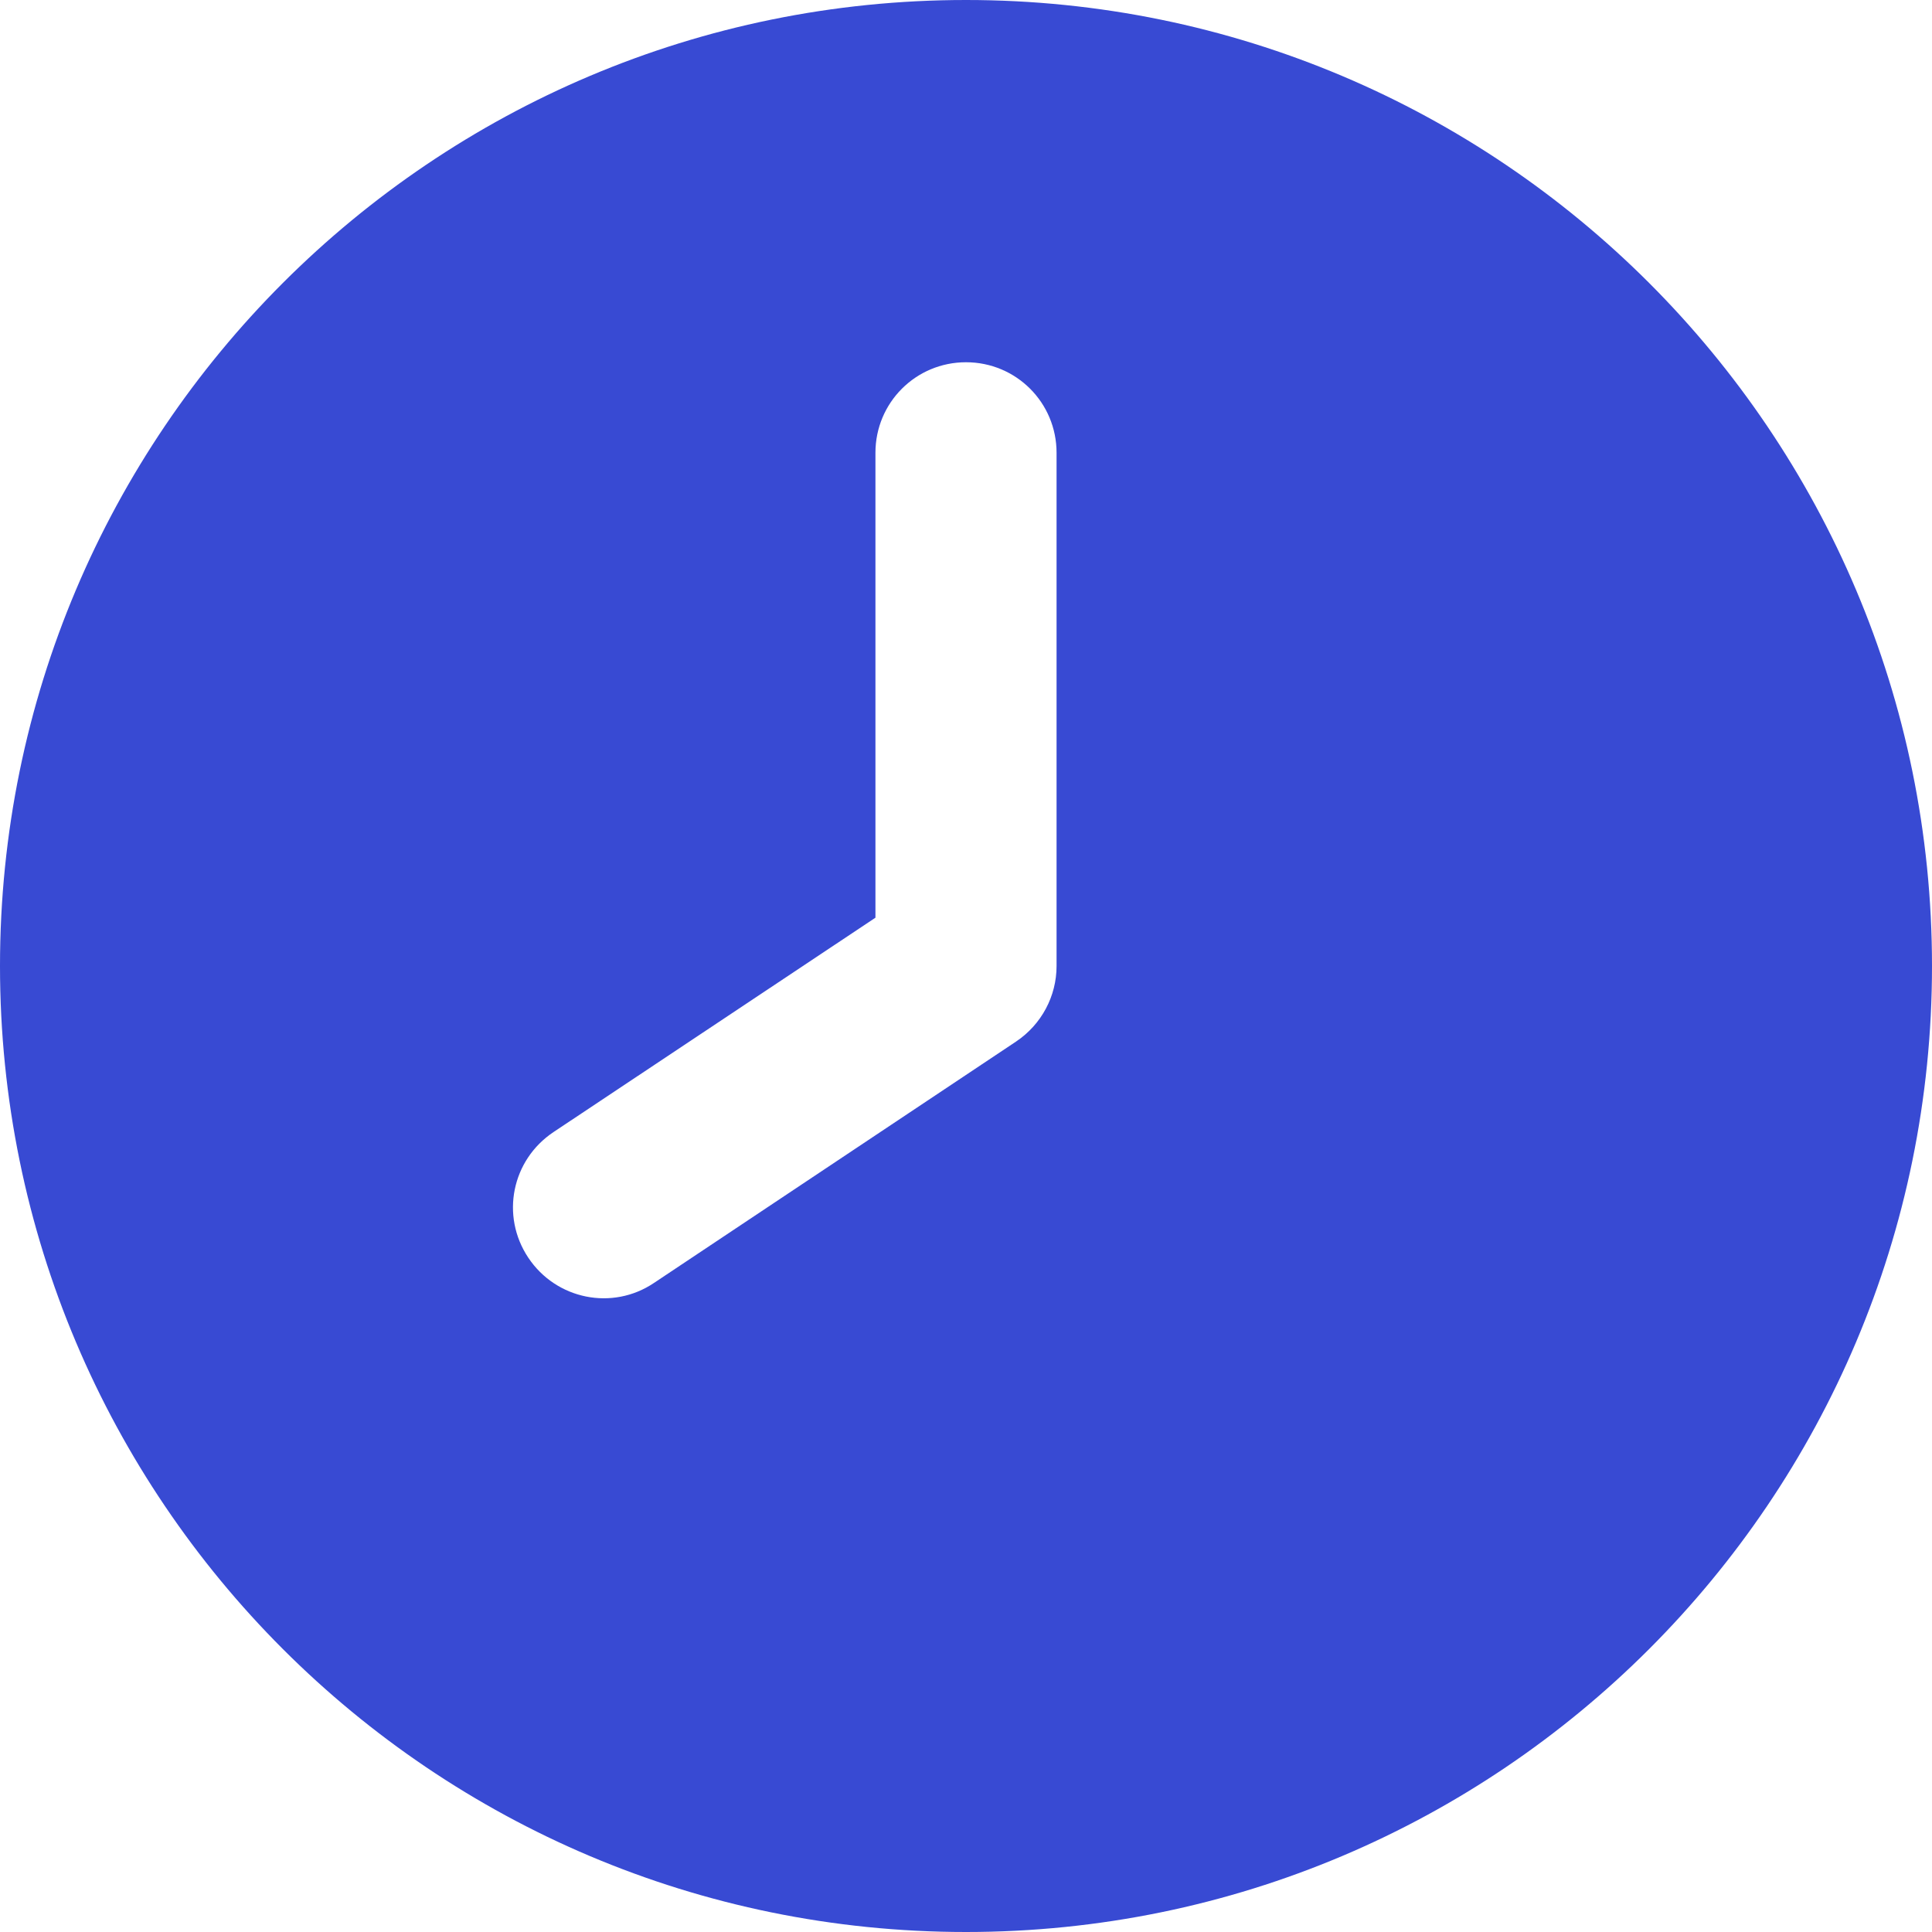
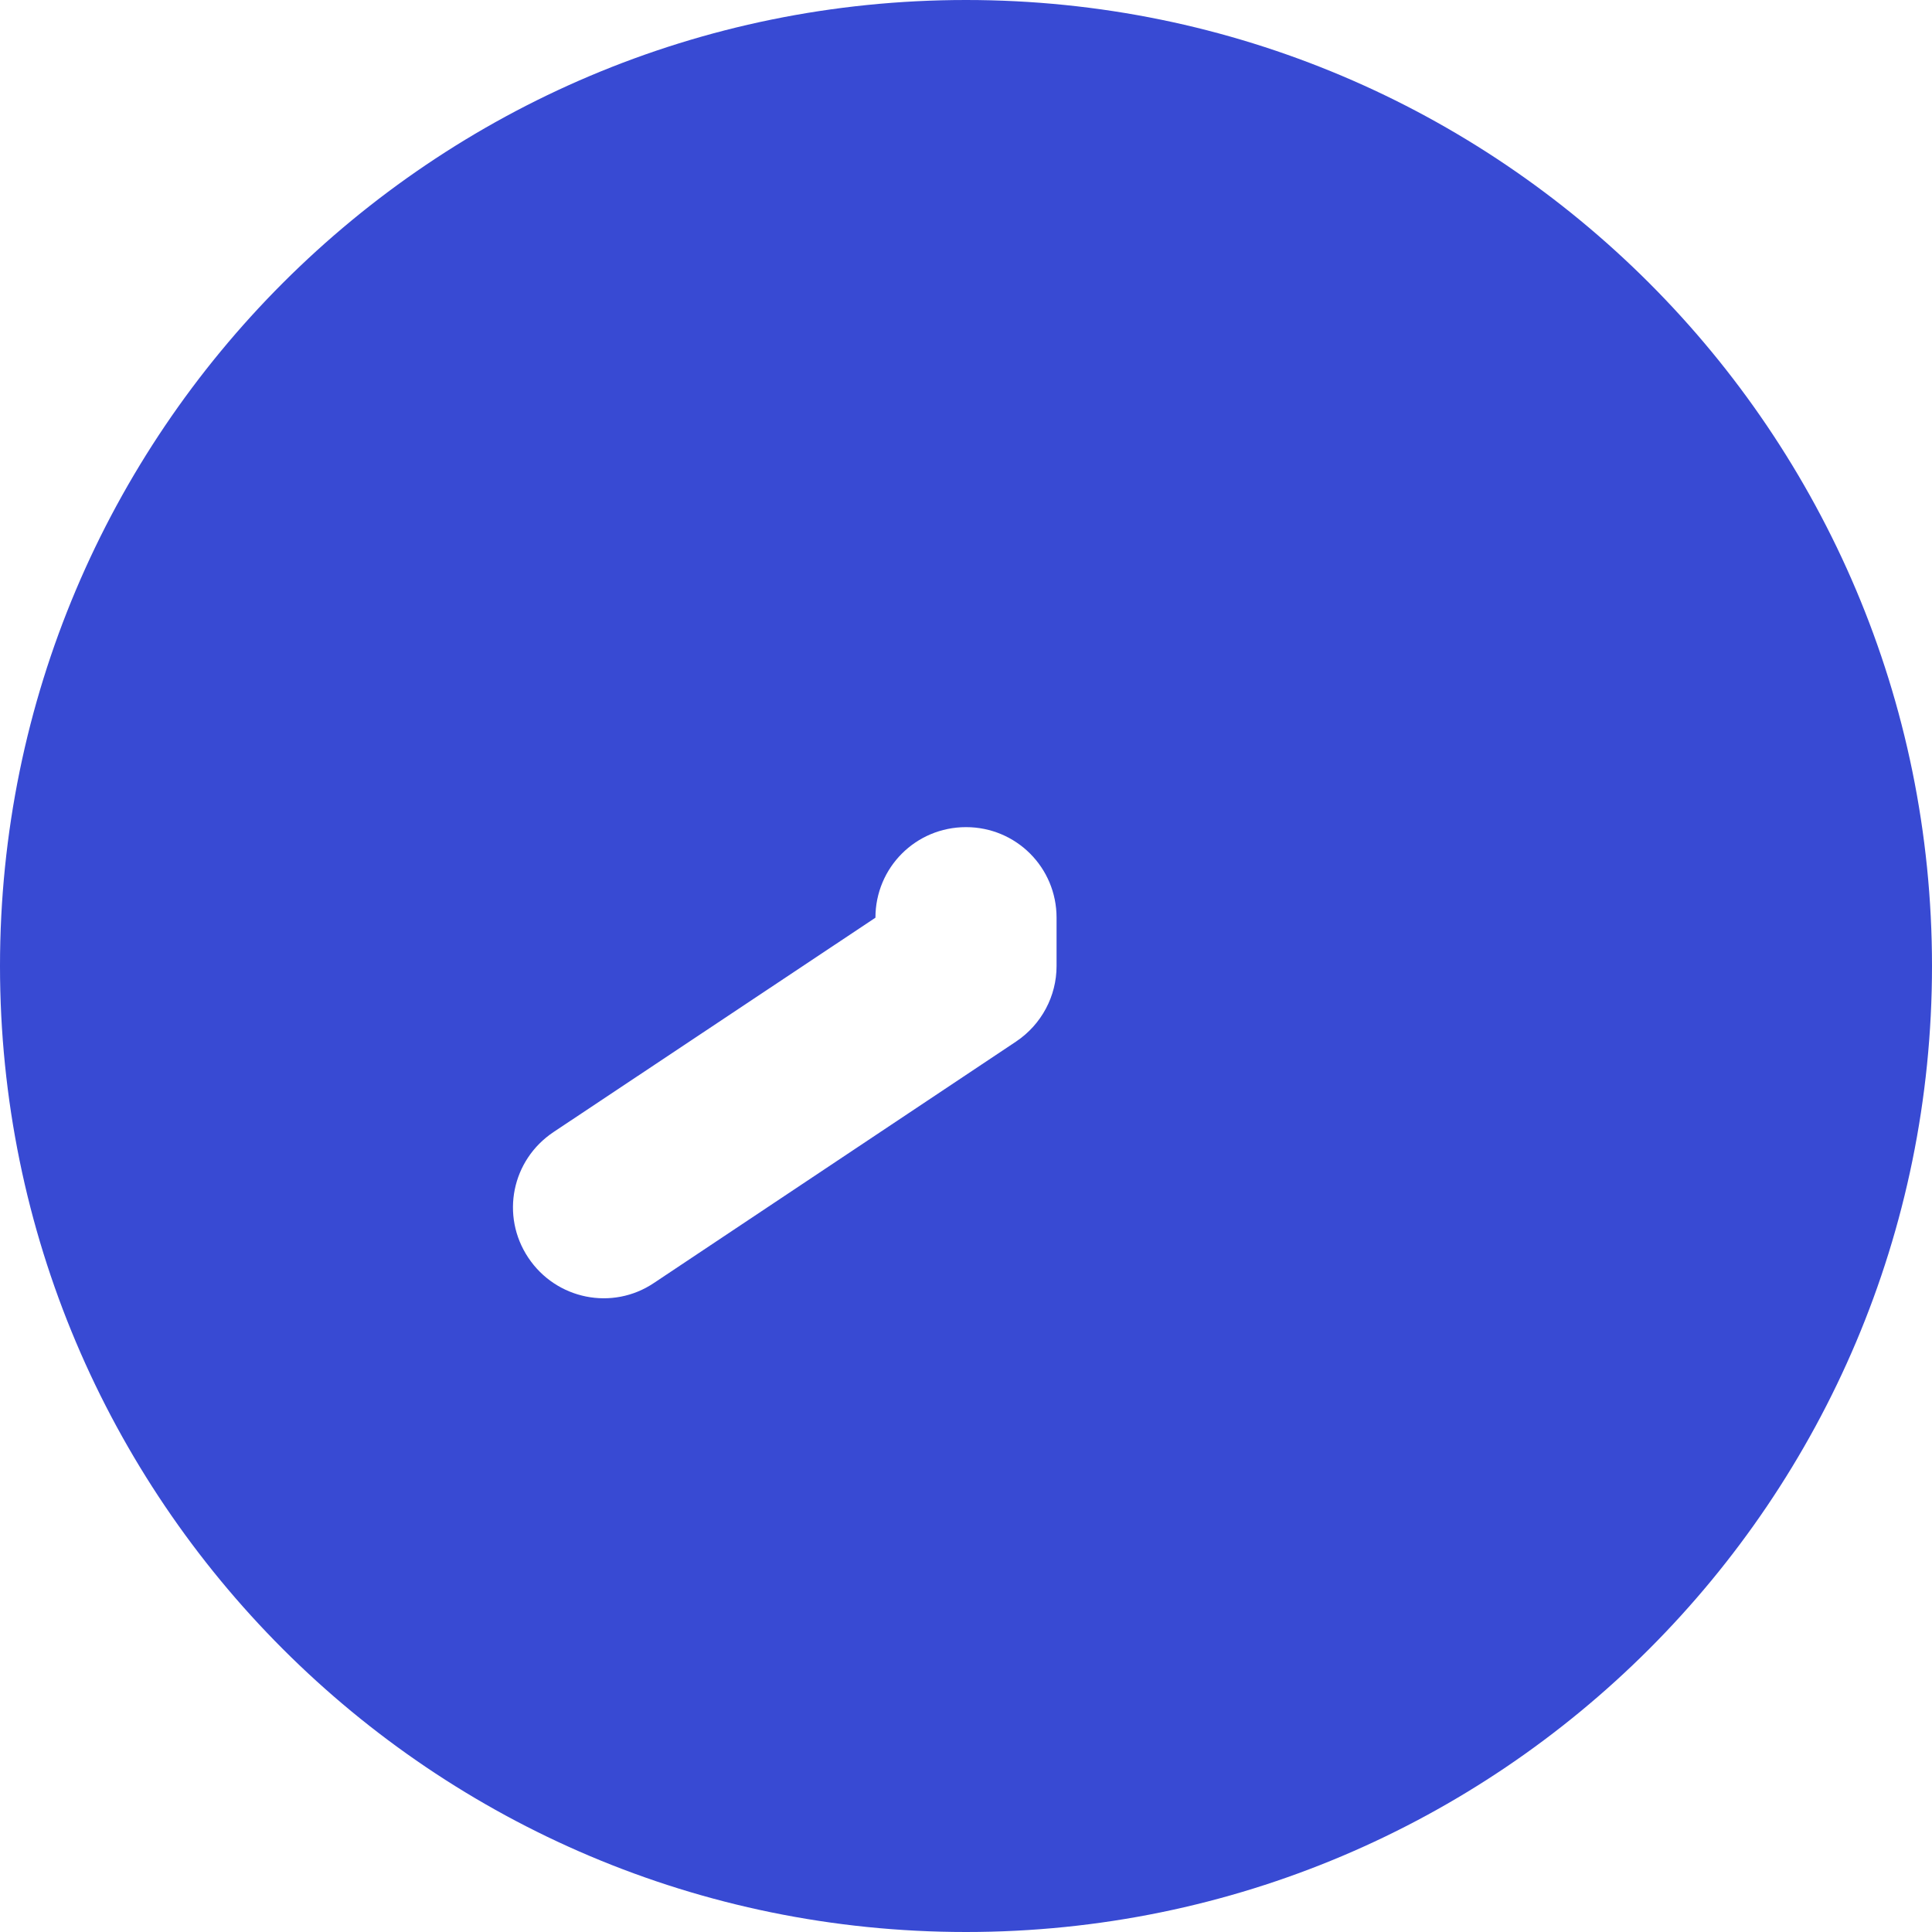
<svg xmlns="http://www.w3.org/2000/svg" id="Layer_1" version="1.1" viewBox="0 0 512 512">
  <defs>
    <style>
      .st0 {
        fill: #384ad3;
      }
    </style>
  </defs>
-   <path class="st0" d="M256,512c141.4,0,256-114.6,256-256S397.4,0,256,0,0,114.6,0,256s114.6,256,256,256ZM280,120v136c0,8-4,15.5-10.7,20l-96,64c-11,7.4-25.9,4.4-33.3-6.7s-4.4-25.9,6.7-33.3l85.3-56.8v-123.2c0-13.3,10.7-24,24-24s24,10.7,24,24Z" />
+   <path class="st0" d="M256,512c141.4,0,256-114.6,256-256S397.4,0,256,0,0,114.6,0,256s114.6,256,256,256ZM280,120v136c0,8-4,15.5-10.7,20l-96,64c-11,7.4-25.9,4.4-33.3-6.7s-4.4-25.9,6.7-33.3l85.3-56.8c0-13.3,10.7-24,24-24s24,10.7,24,24Z" />
</svg>